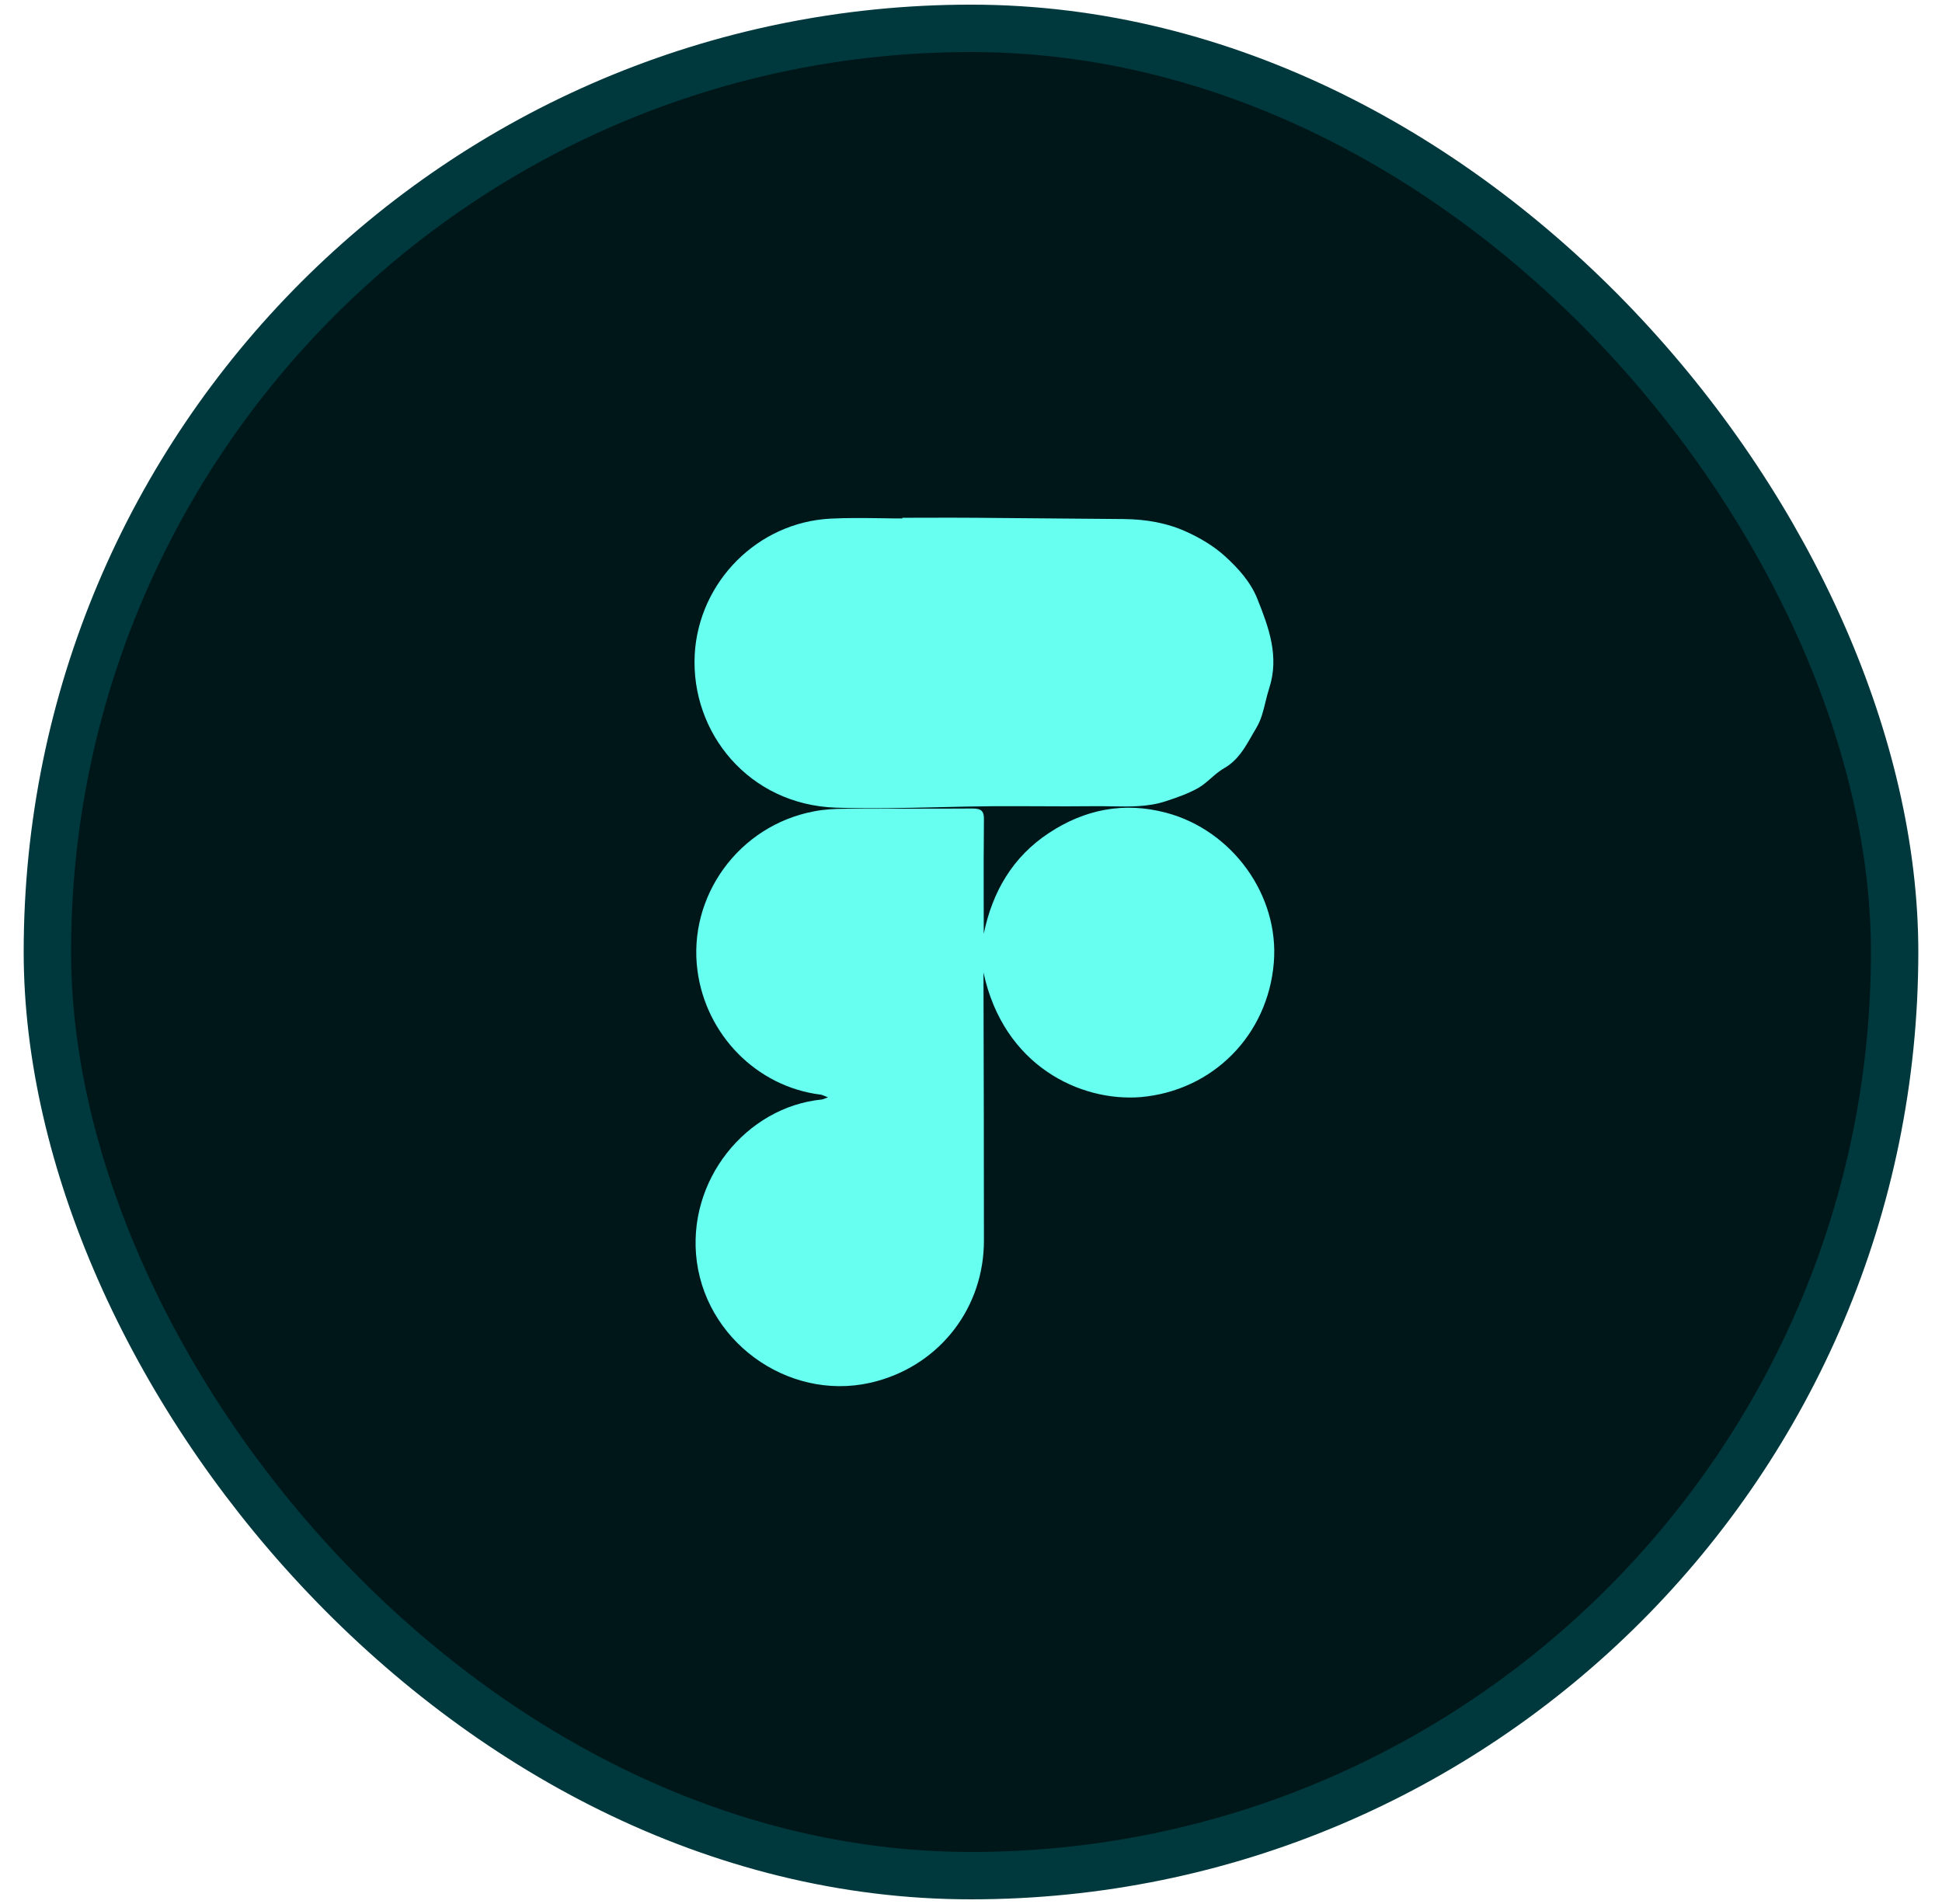
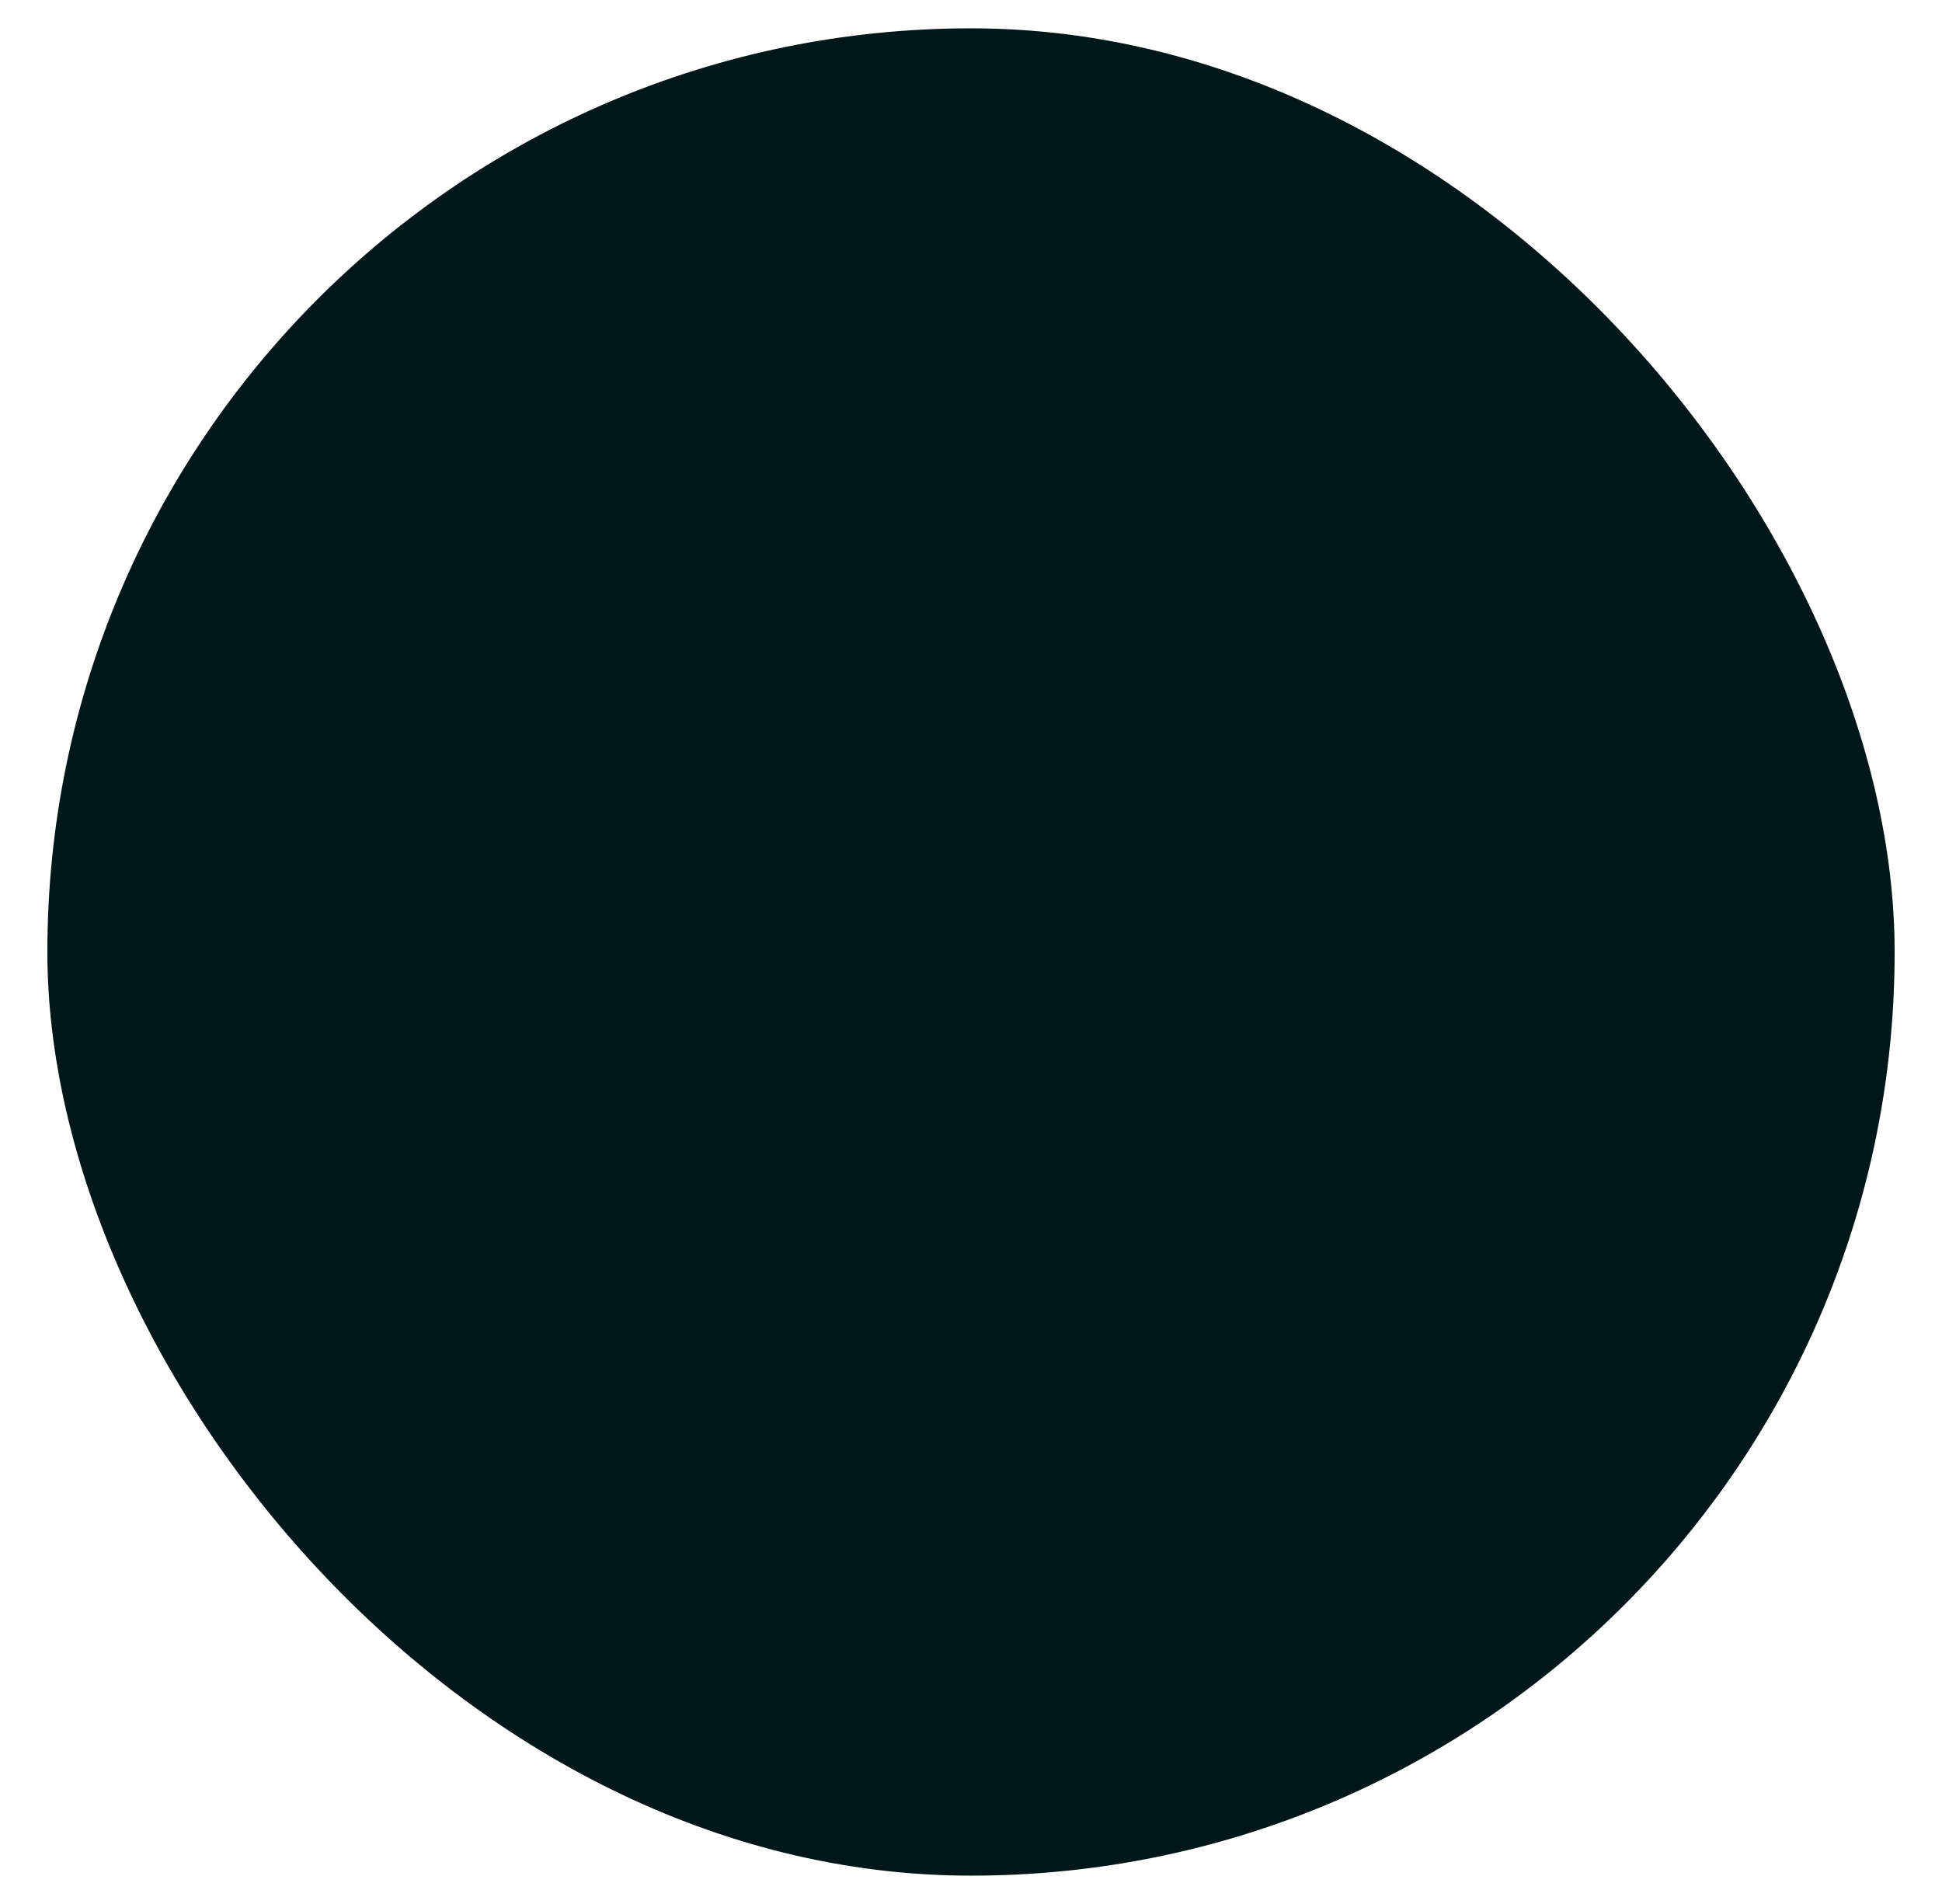
<svg xmlns="http://www.w3.org/2000/svg" width="51" height="50" viewBox="0 0 41 40" fill="none">
  <rect x="1" y="0.5" width="39" height="39" rx="19.5" fill="#00171A" />
-   <rect x="1" y="0.5" width="39" height="39" rx="19.5" stroke="#00393D" />
-   <path fill-rule="evenodd" clip-rule="evenodd" d="M19.563 10.832C19.393 10.833 19.222 10.833 19.051 10.833V10.847C18.894 10.847 18.736 10.845 18.578 10.842C18.231 10.838 17.882 10.833 17.536 10.851C15.998 10.928 14.752 12.182 14.667 13.72C14.581 15.37 15.809 16.89 17.648 16.953C18.374 16.977 19.102 16.96 19.83 16.943C20.211 16.934 20.591 16.925 20.971 16.922C21.283 16.92 21.595 16.922 21.908 16.923C22.3 16.925 22.692 16.927 23.085 16.922C23.212 16.92 23.339 16.922 23.467 16.925C23.85 16.932 24.234 16.94 24.605 16.819C24.843 16.742 25.086 16.657 25.302 16.535C25.397 16.48 25.481 16.406 25.566 16.332C25.653 16.256 25.741 16.179 25.841 16.122C26.128 15.961 26.282 15.691 26.431 15.429C26.462 15.374 26.493 15.32 26.525 15.267C26.624 15.105 26.671 14.912 26.718 14.719C26.741 14.623 26.765 14.528 26.795 14.435C27.015 13.761 26.786 13.145 26.543 12.538C26.399 12.182 26.134 11.89 25.855 11.638C25.625 11.431 25.347 11.265 25.063 11.135C24.645 10.941 24.195 10.865 23.732 10.86L20.584 10.833C20.243 10.83 19.903 10.831 19.563 10.832ZM20.764 20.699V20.434C21.187 22.404 22.806 23.163 24.079 23.064C25.612 22.93 26.768 21.751 26.893 20.227C27.011 18.806 26.021 17.434 24.623 17.061C23.728 16.823 22.9 16.989 22.145 17.488C21.385 17.988 20.953 18.721 20.769 19.616V19.373C20.769 19.193 20.769 19.013 20.768 18.833C20.767 18.293 20.767 17.754 20.773 17.214C20.778 17.03 20.724 16.971 20.535 16.971C20.085 16.974 19.636 16.974 19.186 16.974C18.736 16.974 18.287 16.974 17.837 16.976C17.621 16.976 17.401 16.989 17.189 17.03C15.589 17.331 14.518 18.833 14.725 20.393C14.905 21.747 15.966 22.84 17.32 23.011C17.348 23.014 17.376 23.025 17.418 23.043C17.436 23.05 17.457 23.059 17.482 23.069C17.454 23.079 17.432 23.087 17.415 23.093C17.386 23.105 17.369 23.111 17.351 23.114C15.755 23.271 14.482 24.827 14.712 26.541C14.955 28.326 16.78 29.553 18.534 29.054C19.874 28.677 20.773 27.489 20.773 26.095C20.773 24.297 20.769 22.498 20.764 20.699Z" fill="#66FFF0" />
</svg>